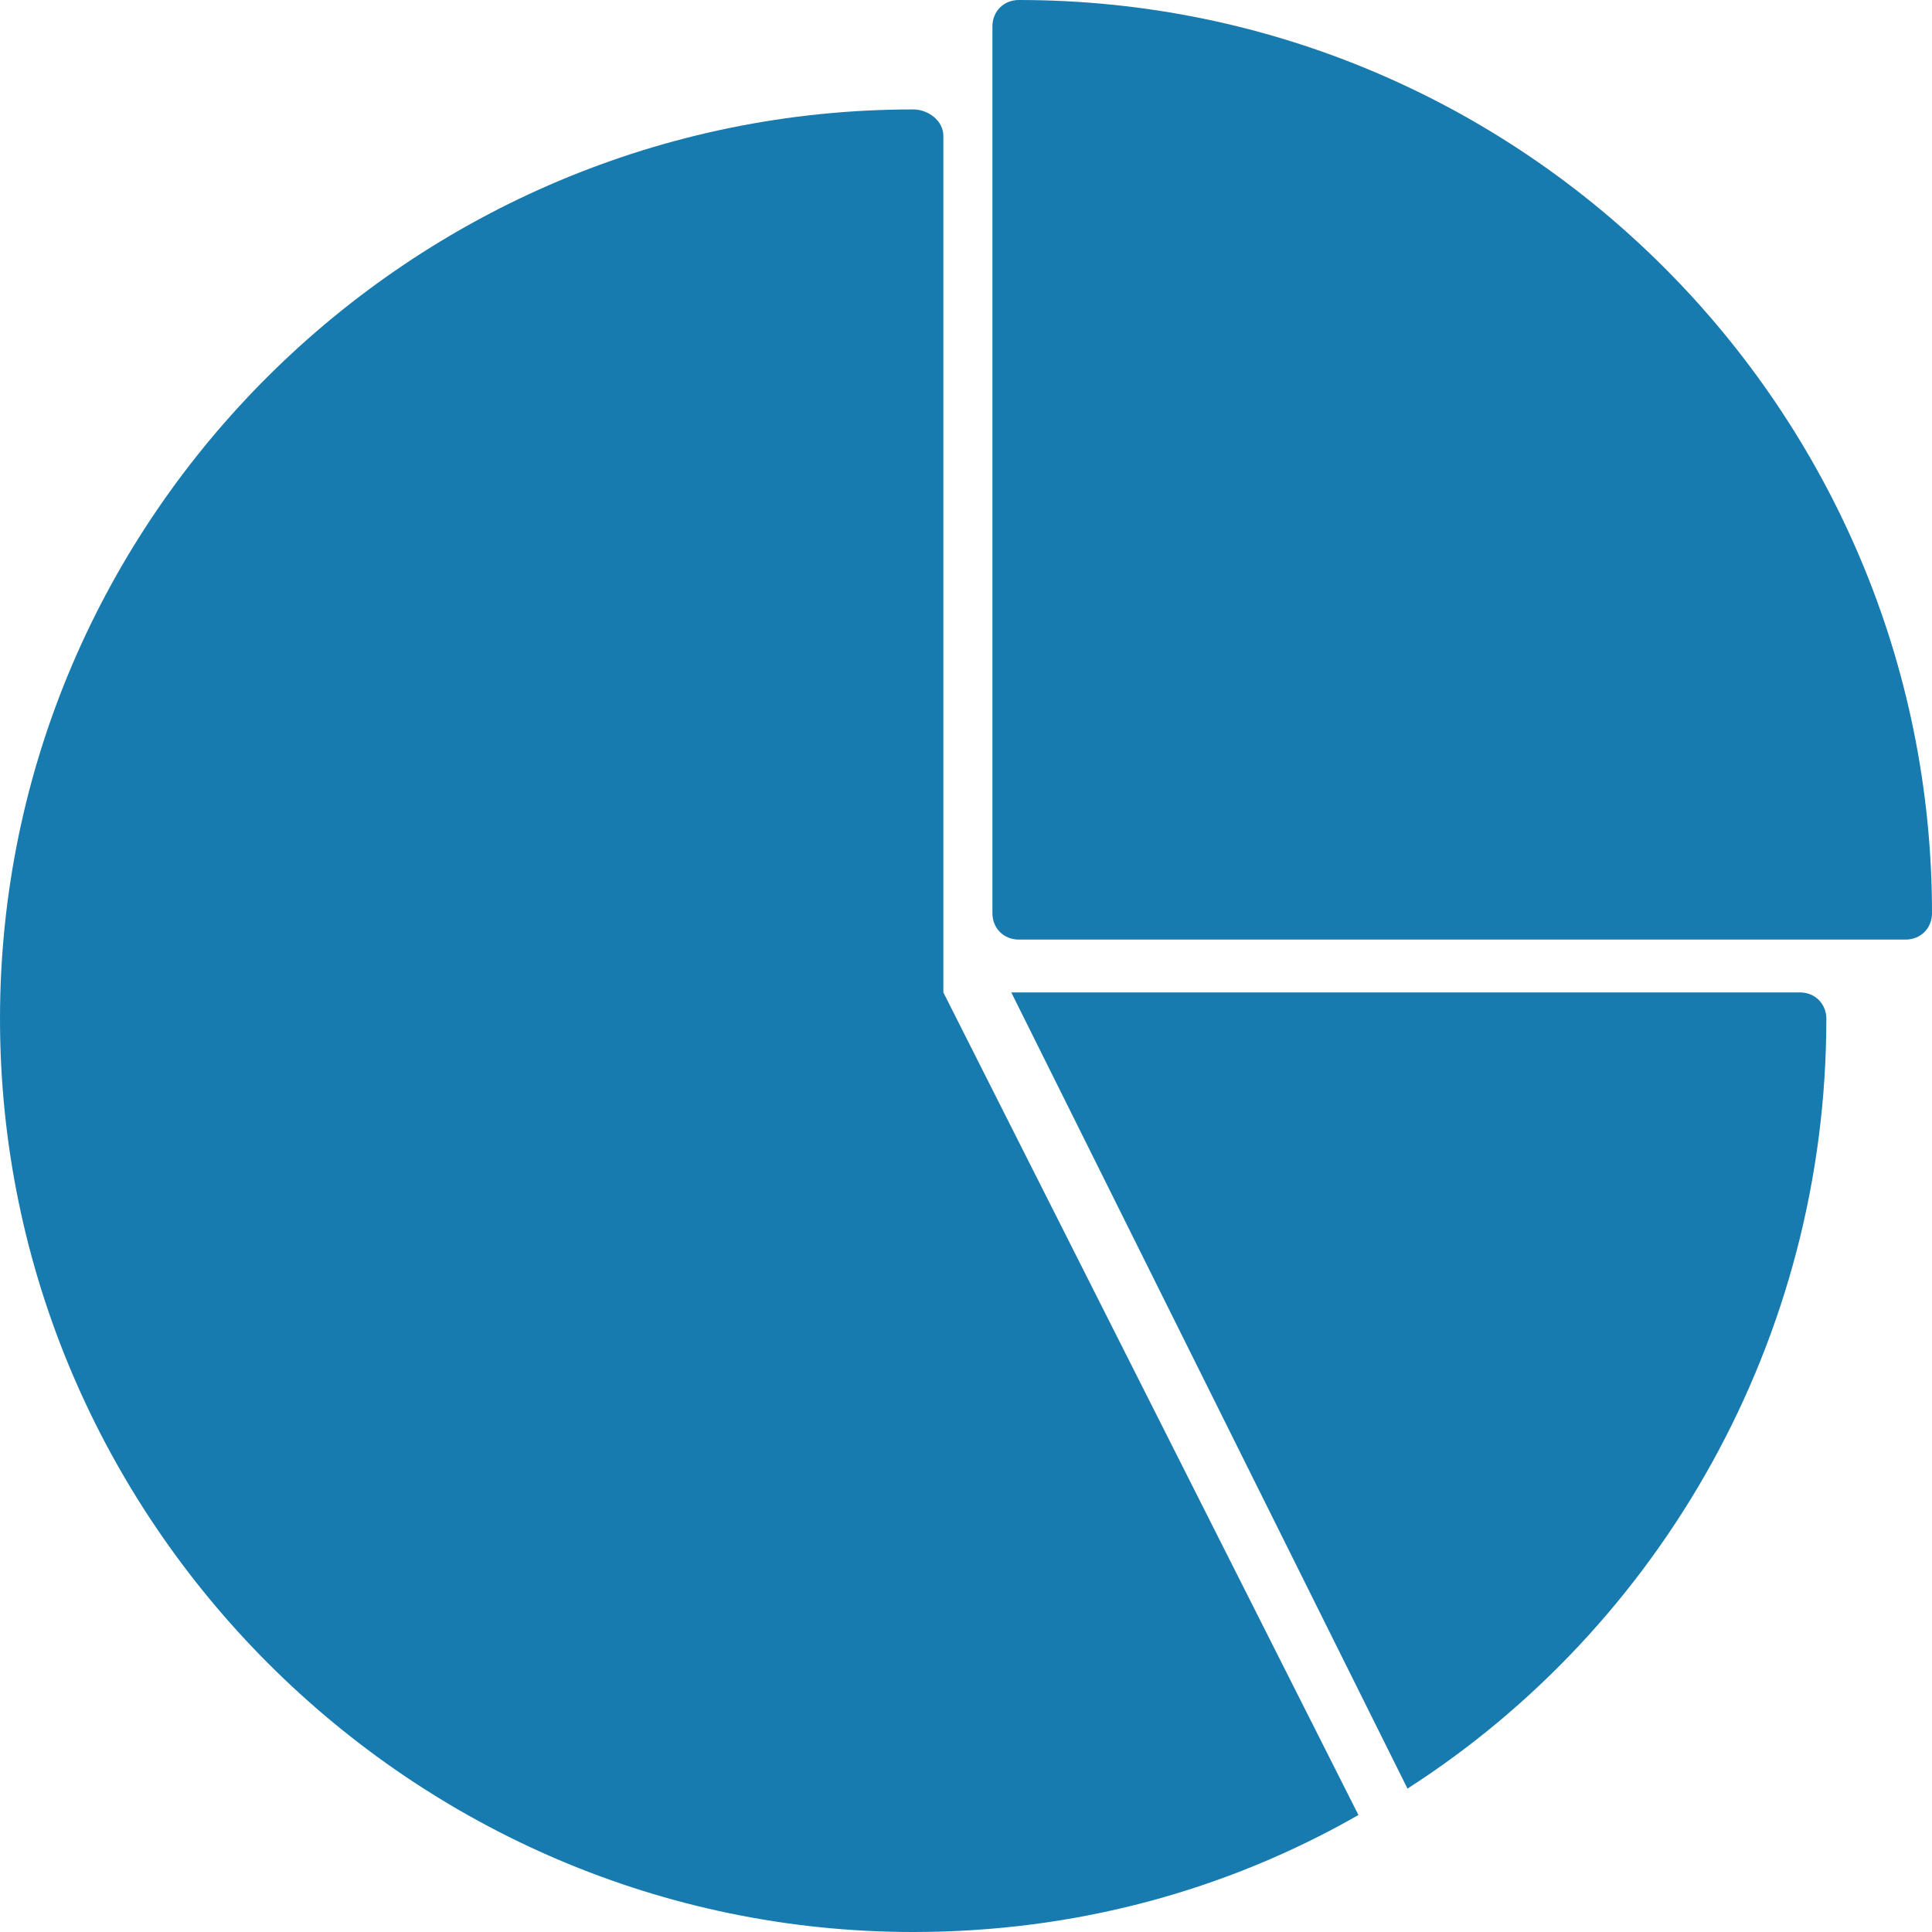
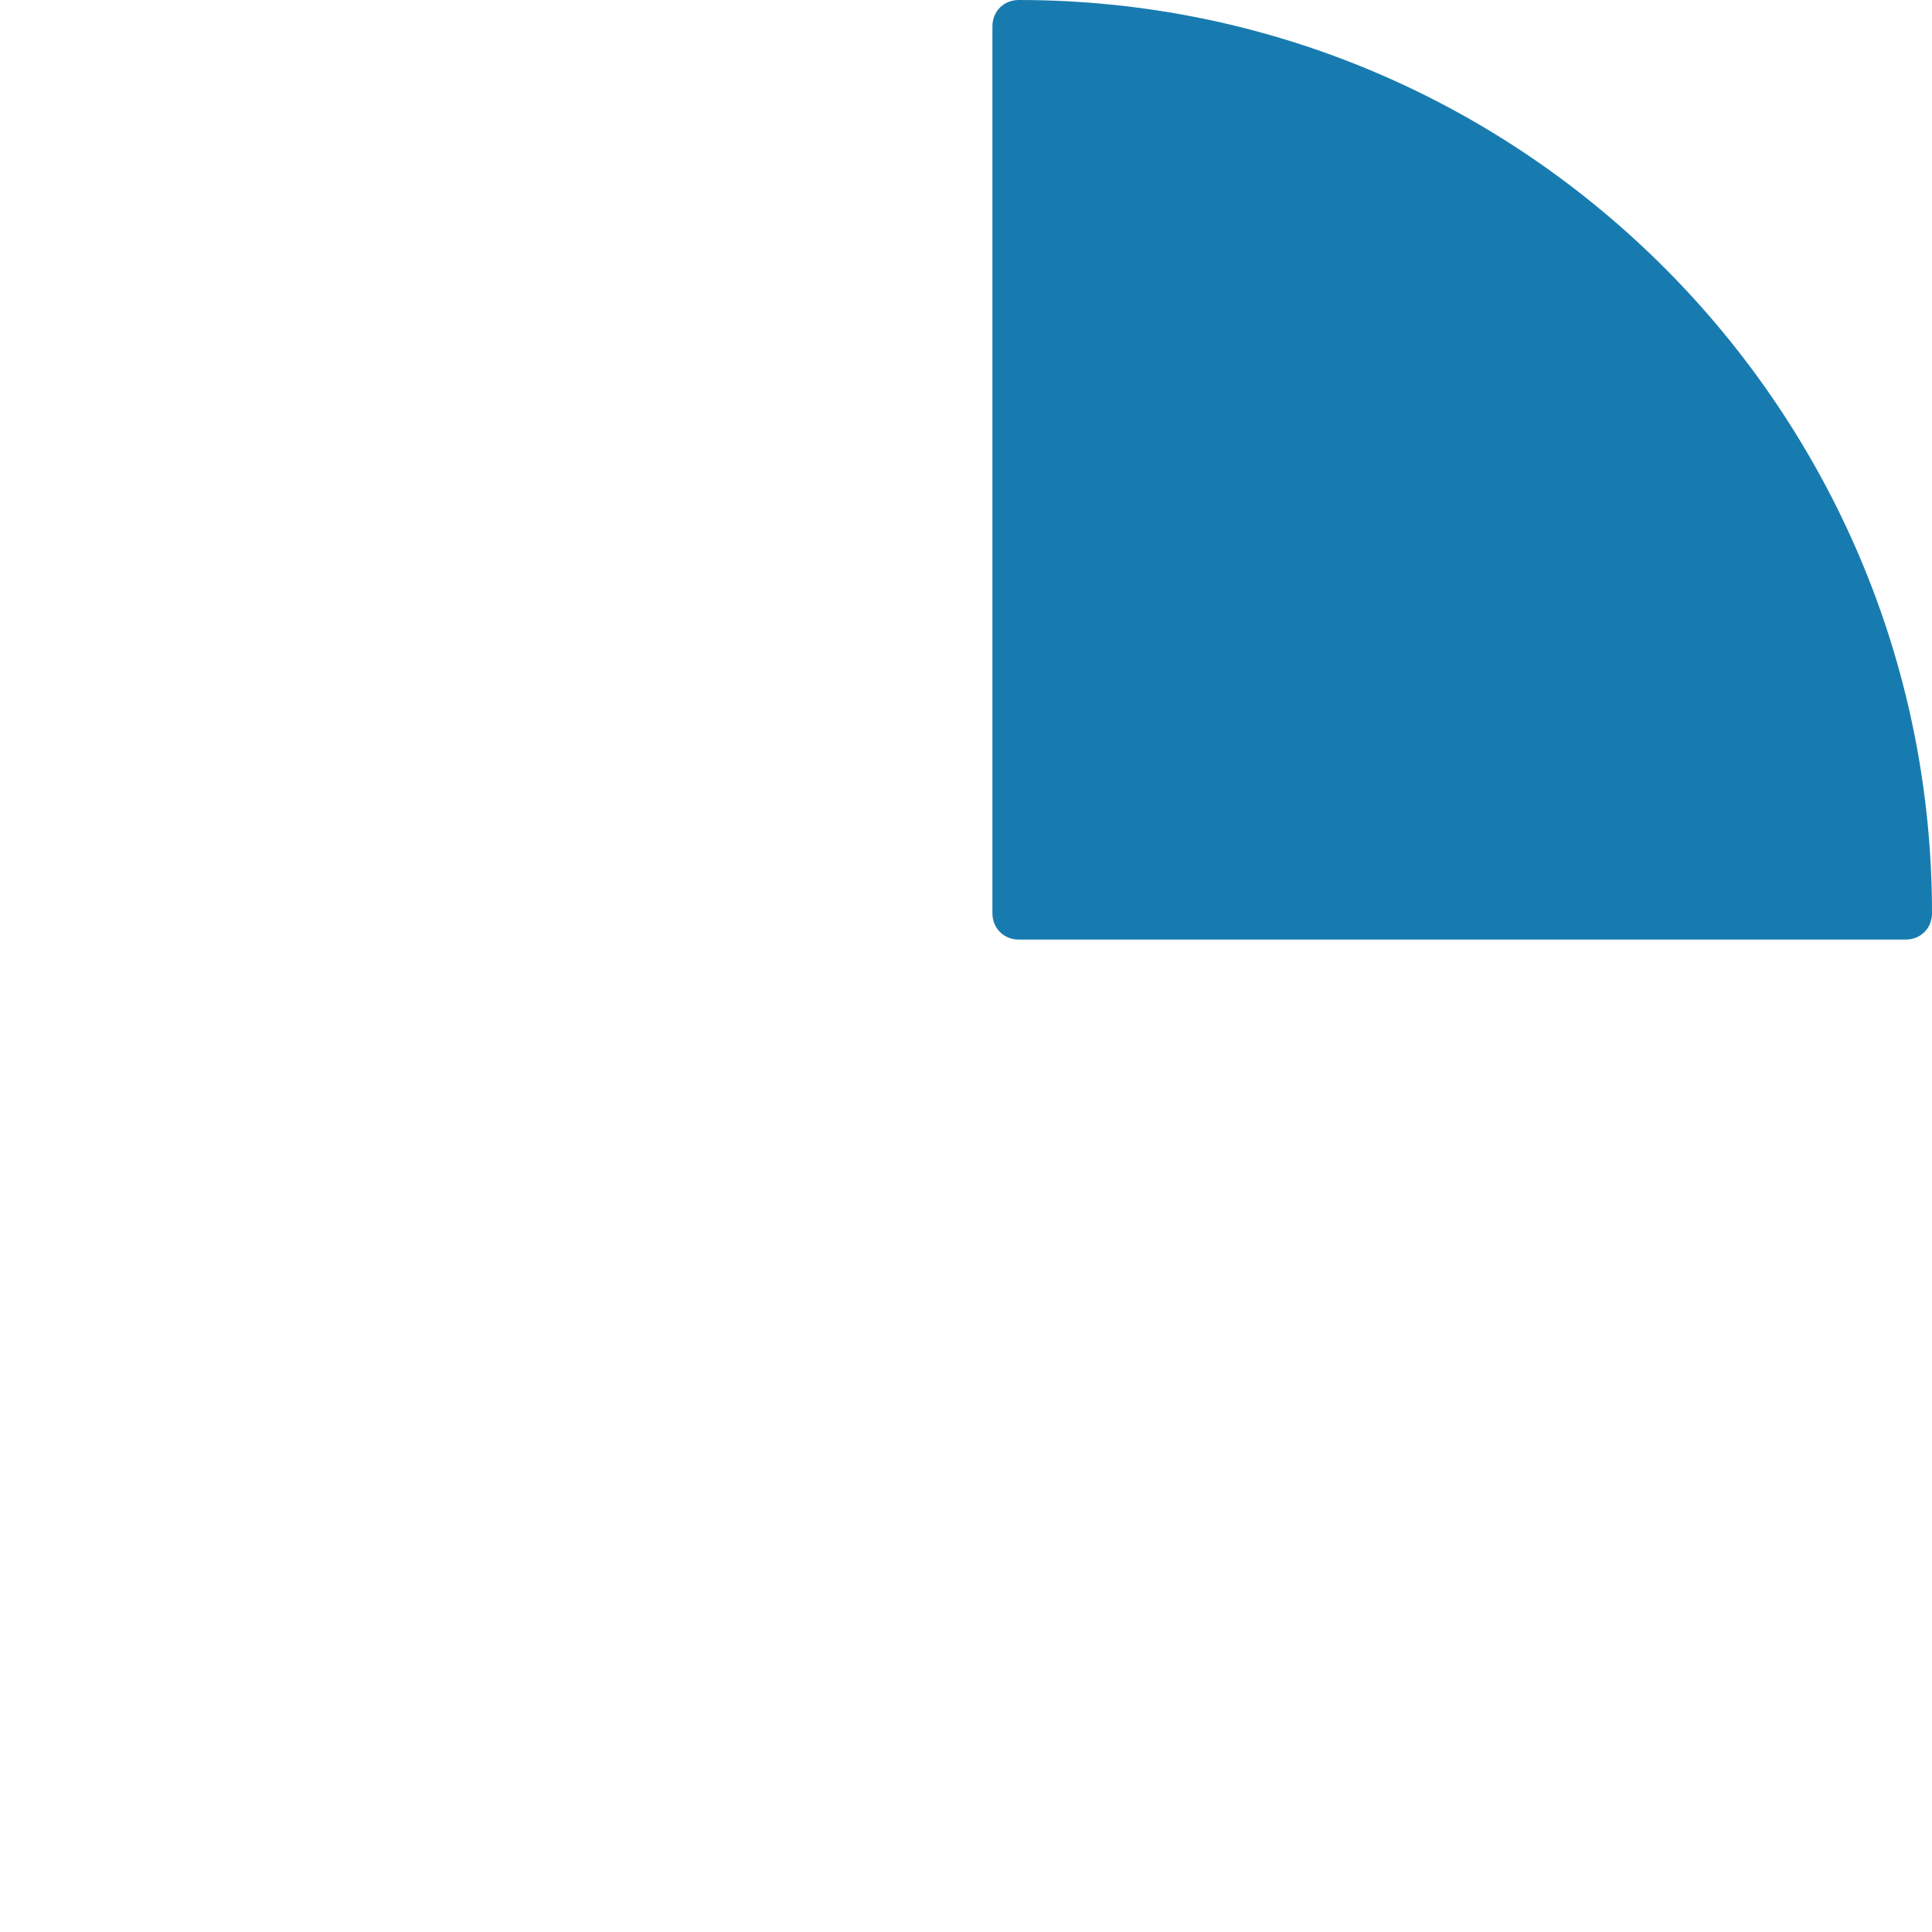
<svg xmlns="http://www.w3.org/2000/svg" version="1.1" width="512" height="512" x="0" y="0" viewBox="0 0 512 512" style="enable-background:new 0 0 512 512" xml:space="preserve" class="">
  <g>
    <g id="Layer_x0020_1">
-       <path d="m242 512c-133 0-242-109-242-242s109-241 242-241c4 0 8 3 8 7v227l110 218c-35 20-75 31-118 31zm0-32c-118 0-214-94-214-210 0-4 4-7 8-7s7 3 7 7c0 108 89 196 199 196 5 0 8 3 8 7s-4 7-8 7zm26-217h209c4 0 7 3 7 7 0 85-44 161-111 204z" fill="#187baf" data-original="#000000" class="" />
      <path d="m505 249h-235c-4 0-7-3-7-7v-235c0-4 3-7 7-7 134 0 242 109 242 242 0 4-3 7-7 7z" fill="#187baf" data-original="#000000" class="" />
    </g>
  </g>
</svg>